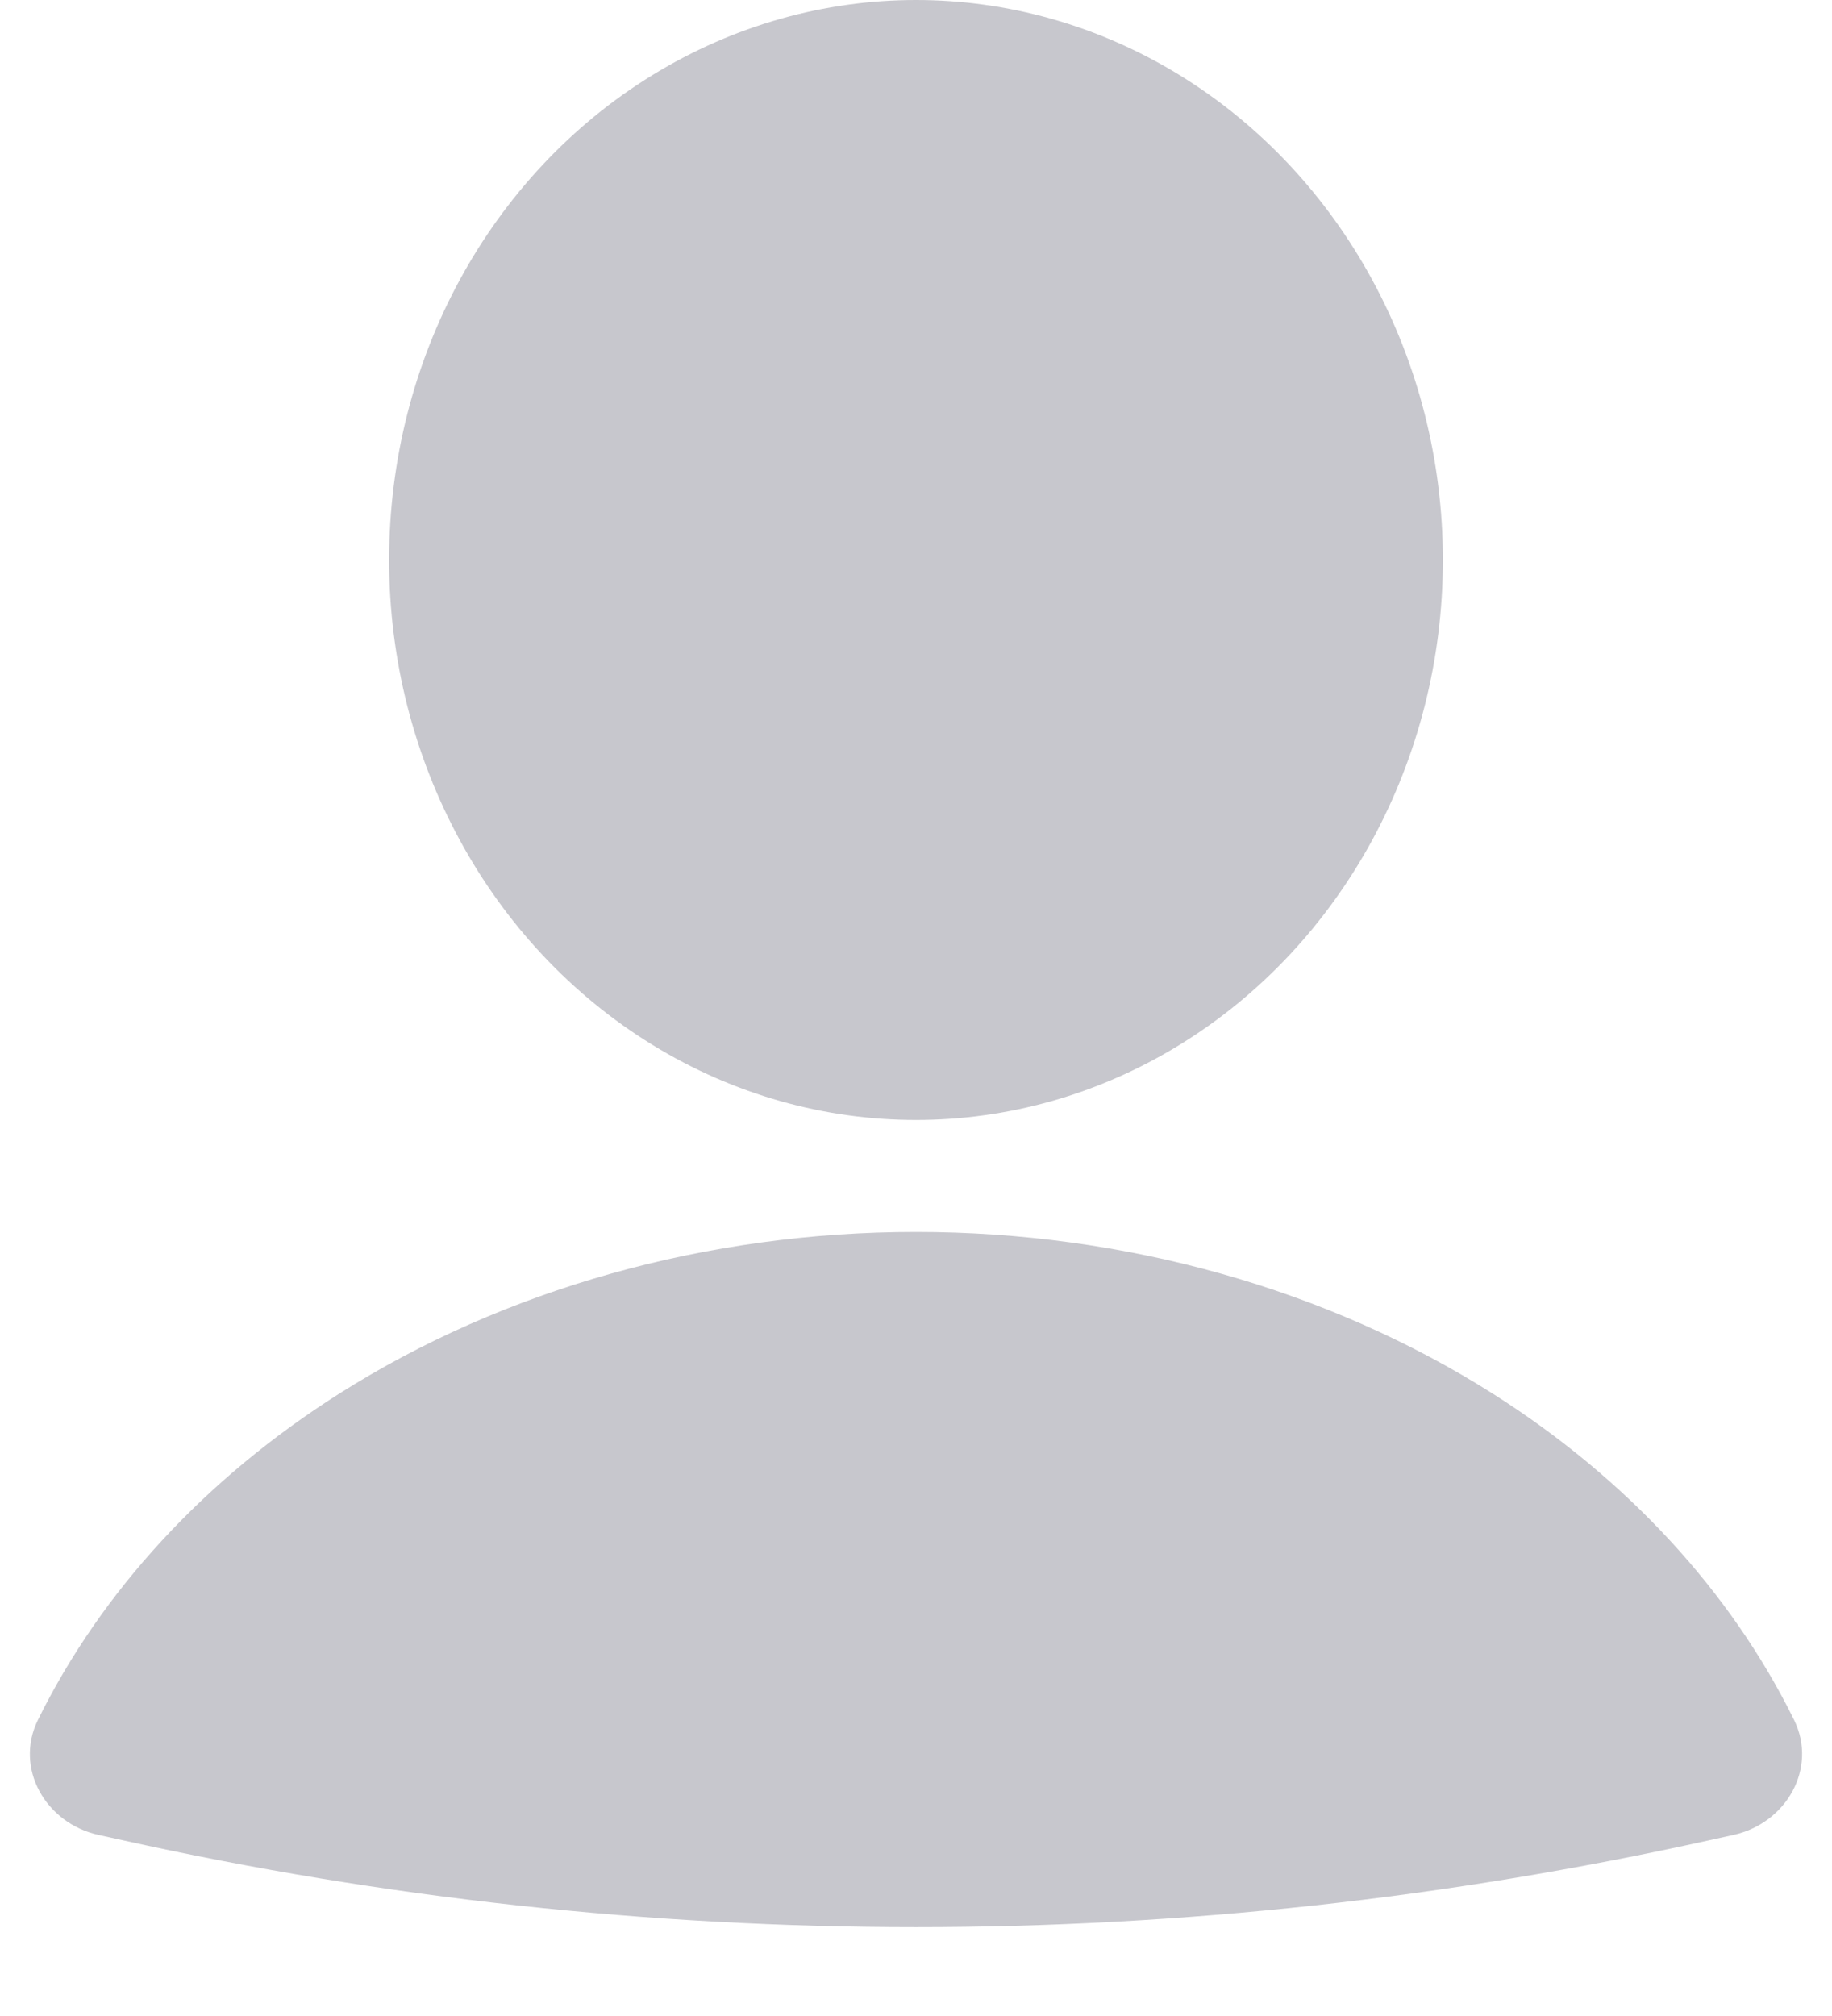
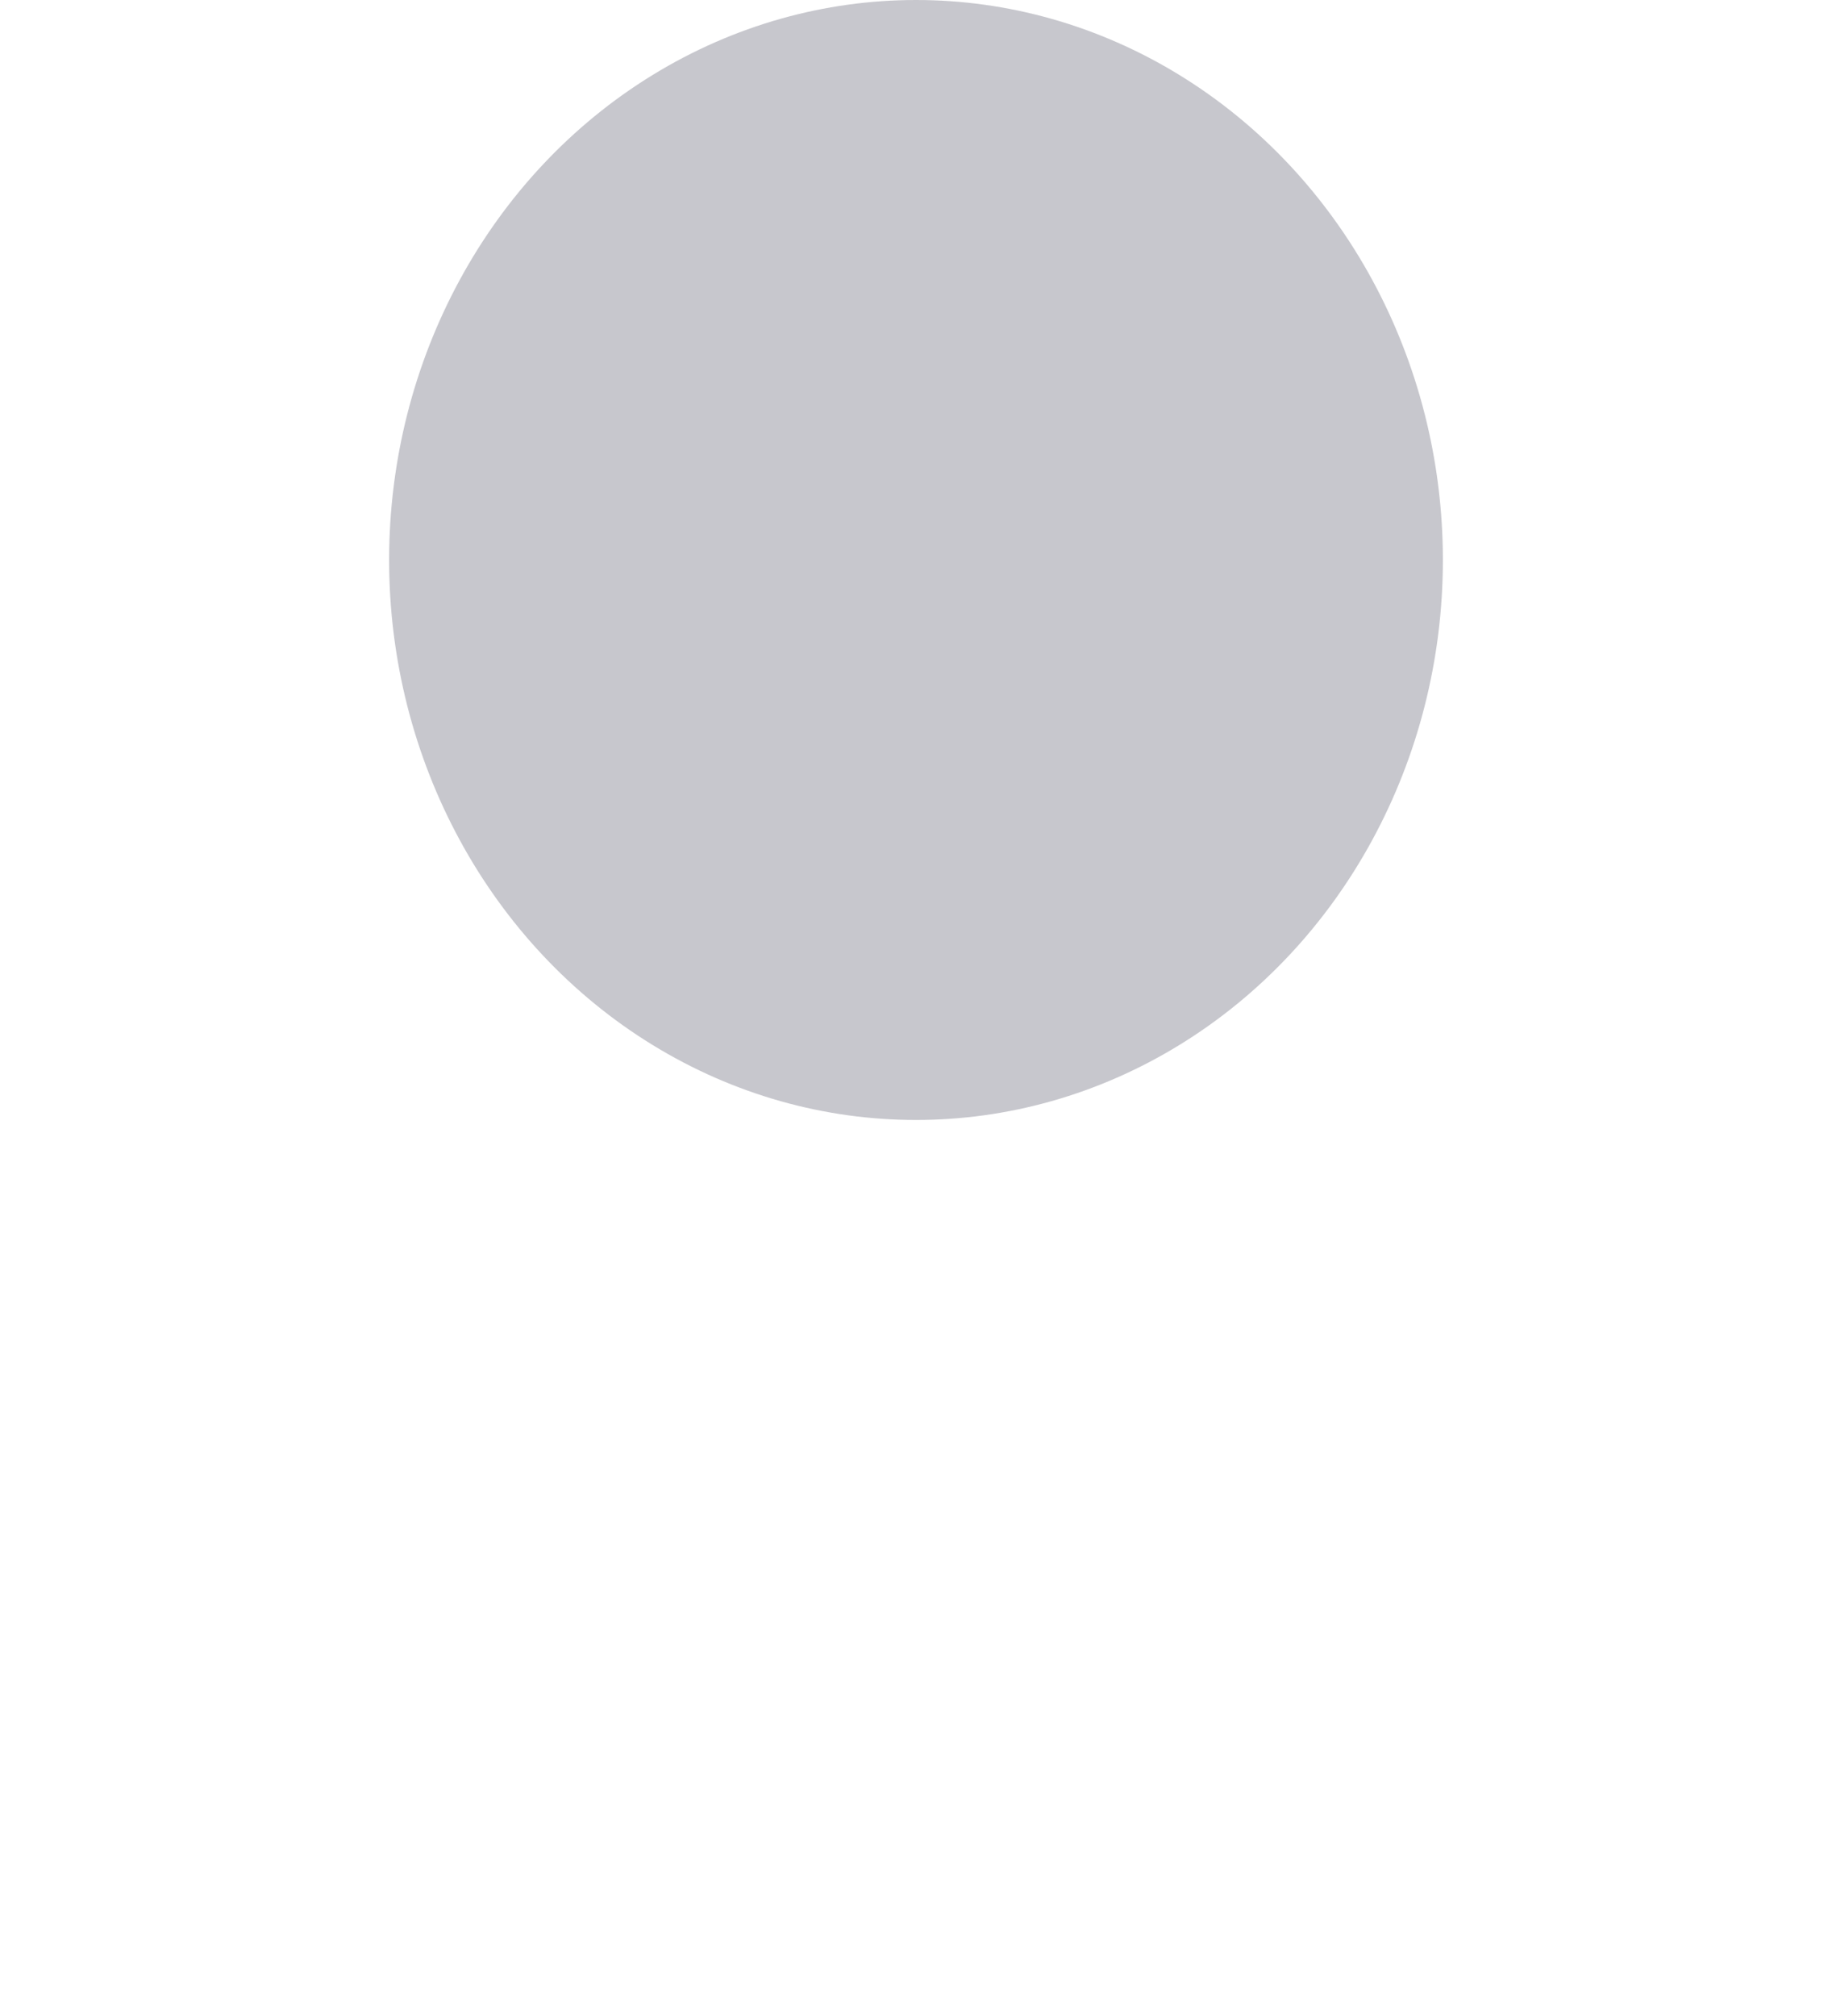
<svg xmlns="http://www.w3.org/2000/svg" width="20" height="22" viewBox="0 0 20 22" fill="none">
-   <path d="M18.925 20.024C19.502 19.896 19.846 19.296 19.585 18.767C18.895 17.369 17.765 16.14 16.302 15.212C14.494 14.066 12.279 13.444 10 13.444C7.721 13.444 5.506 14.066 3.698 15.212C2.235 16.14 1.105 17.369 0.415 18.767C0.153 19.296 0.498 19.896 1.074 20.024L1.352 20.085C7.048 21.346 12.952 21.346 18.648 20.085L18.925 20.024Z" fill="#C7C7CD" />
  <ellipse cx="10" cy="6.111" rx="5.752" ry="6.111" fill="#C7C7CD" />
</svg>